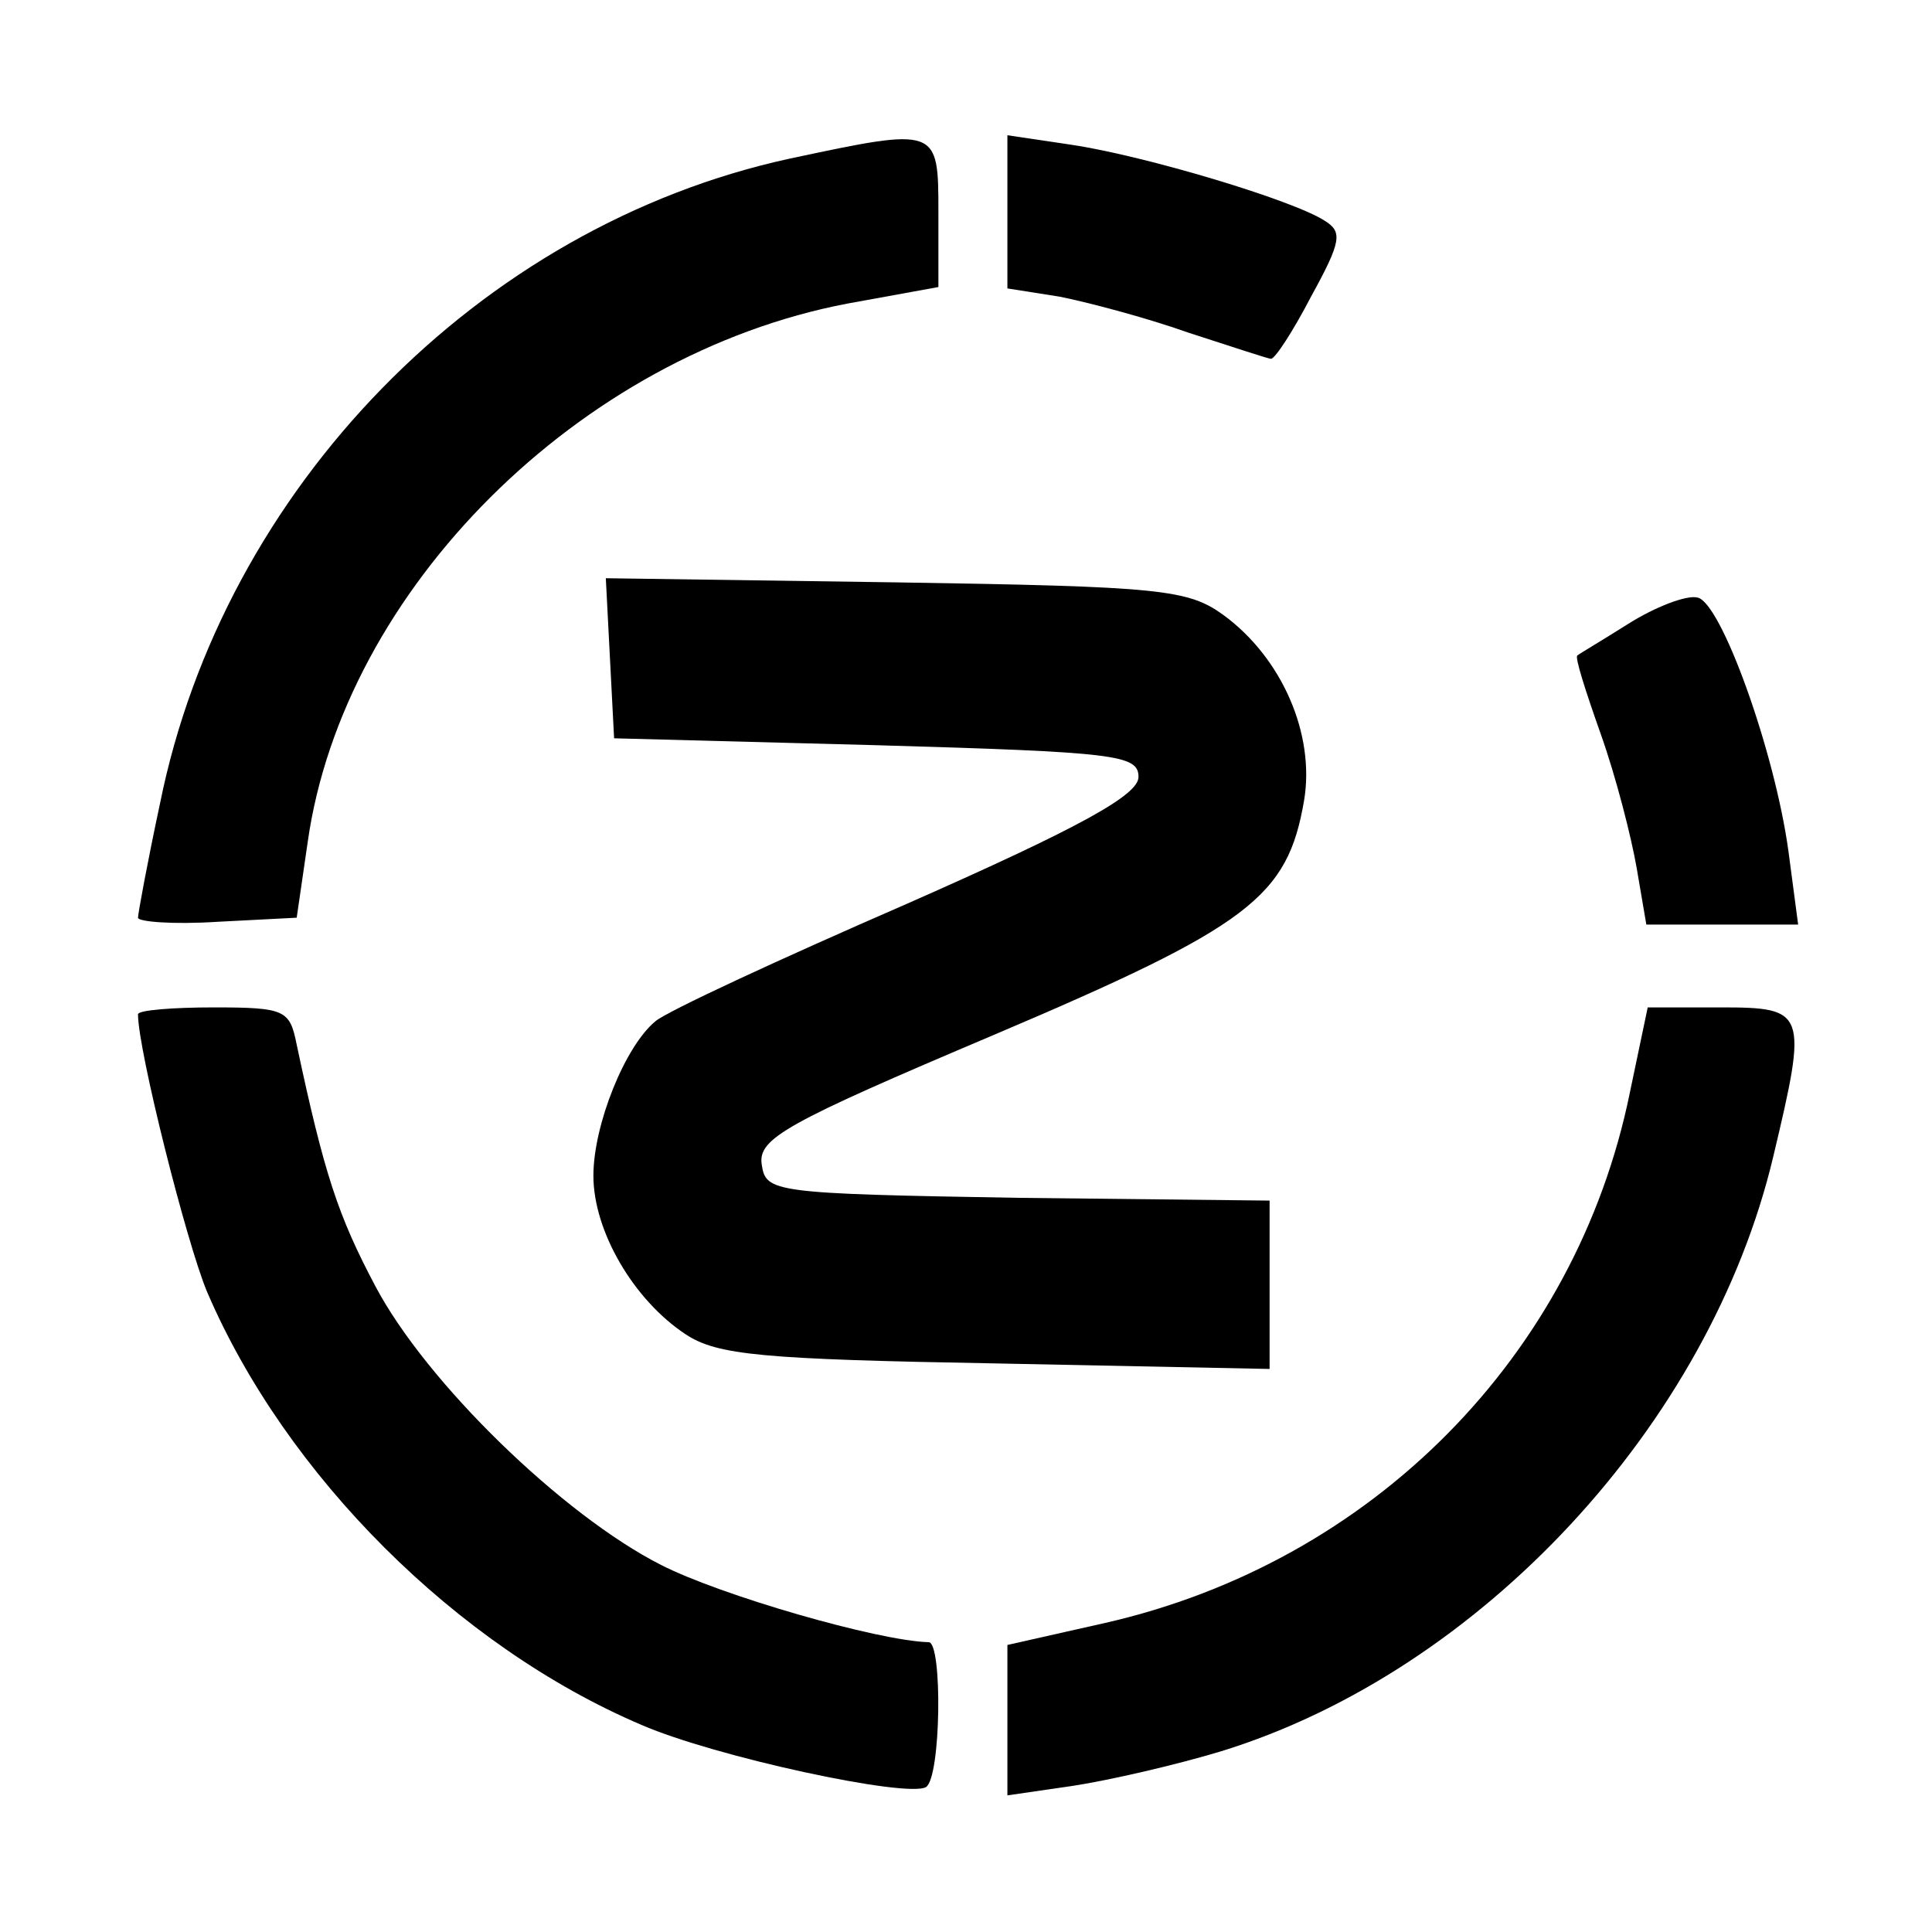
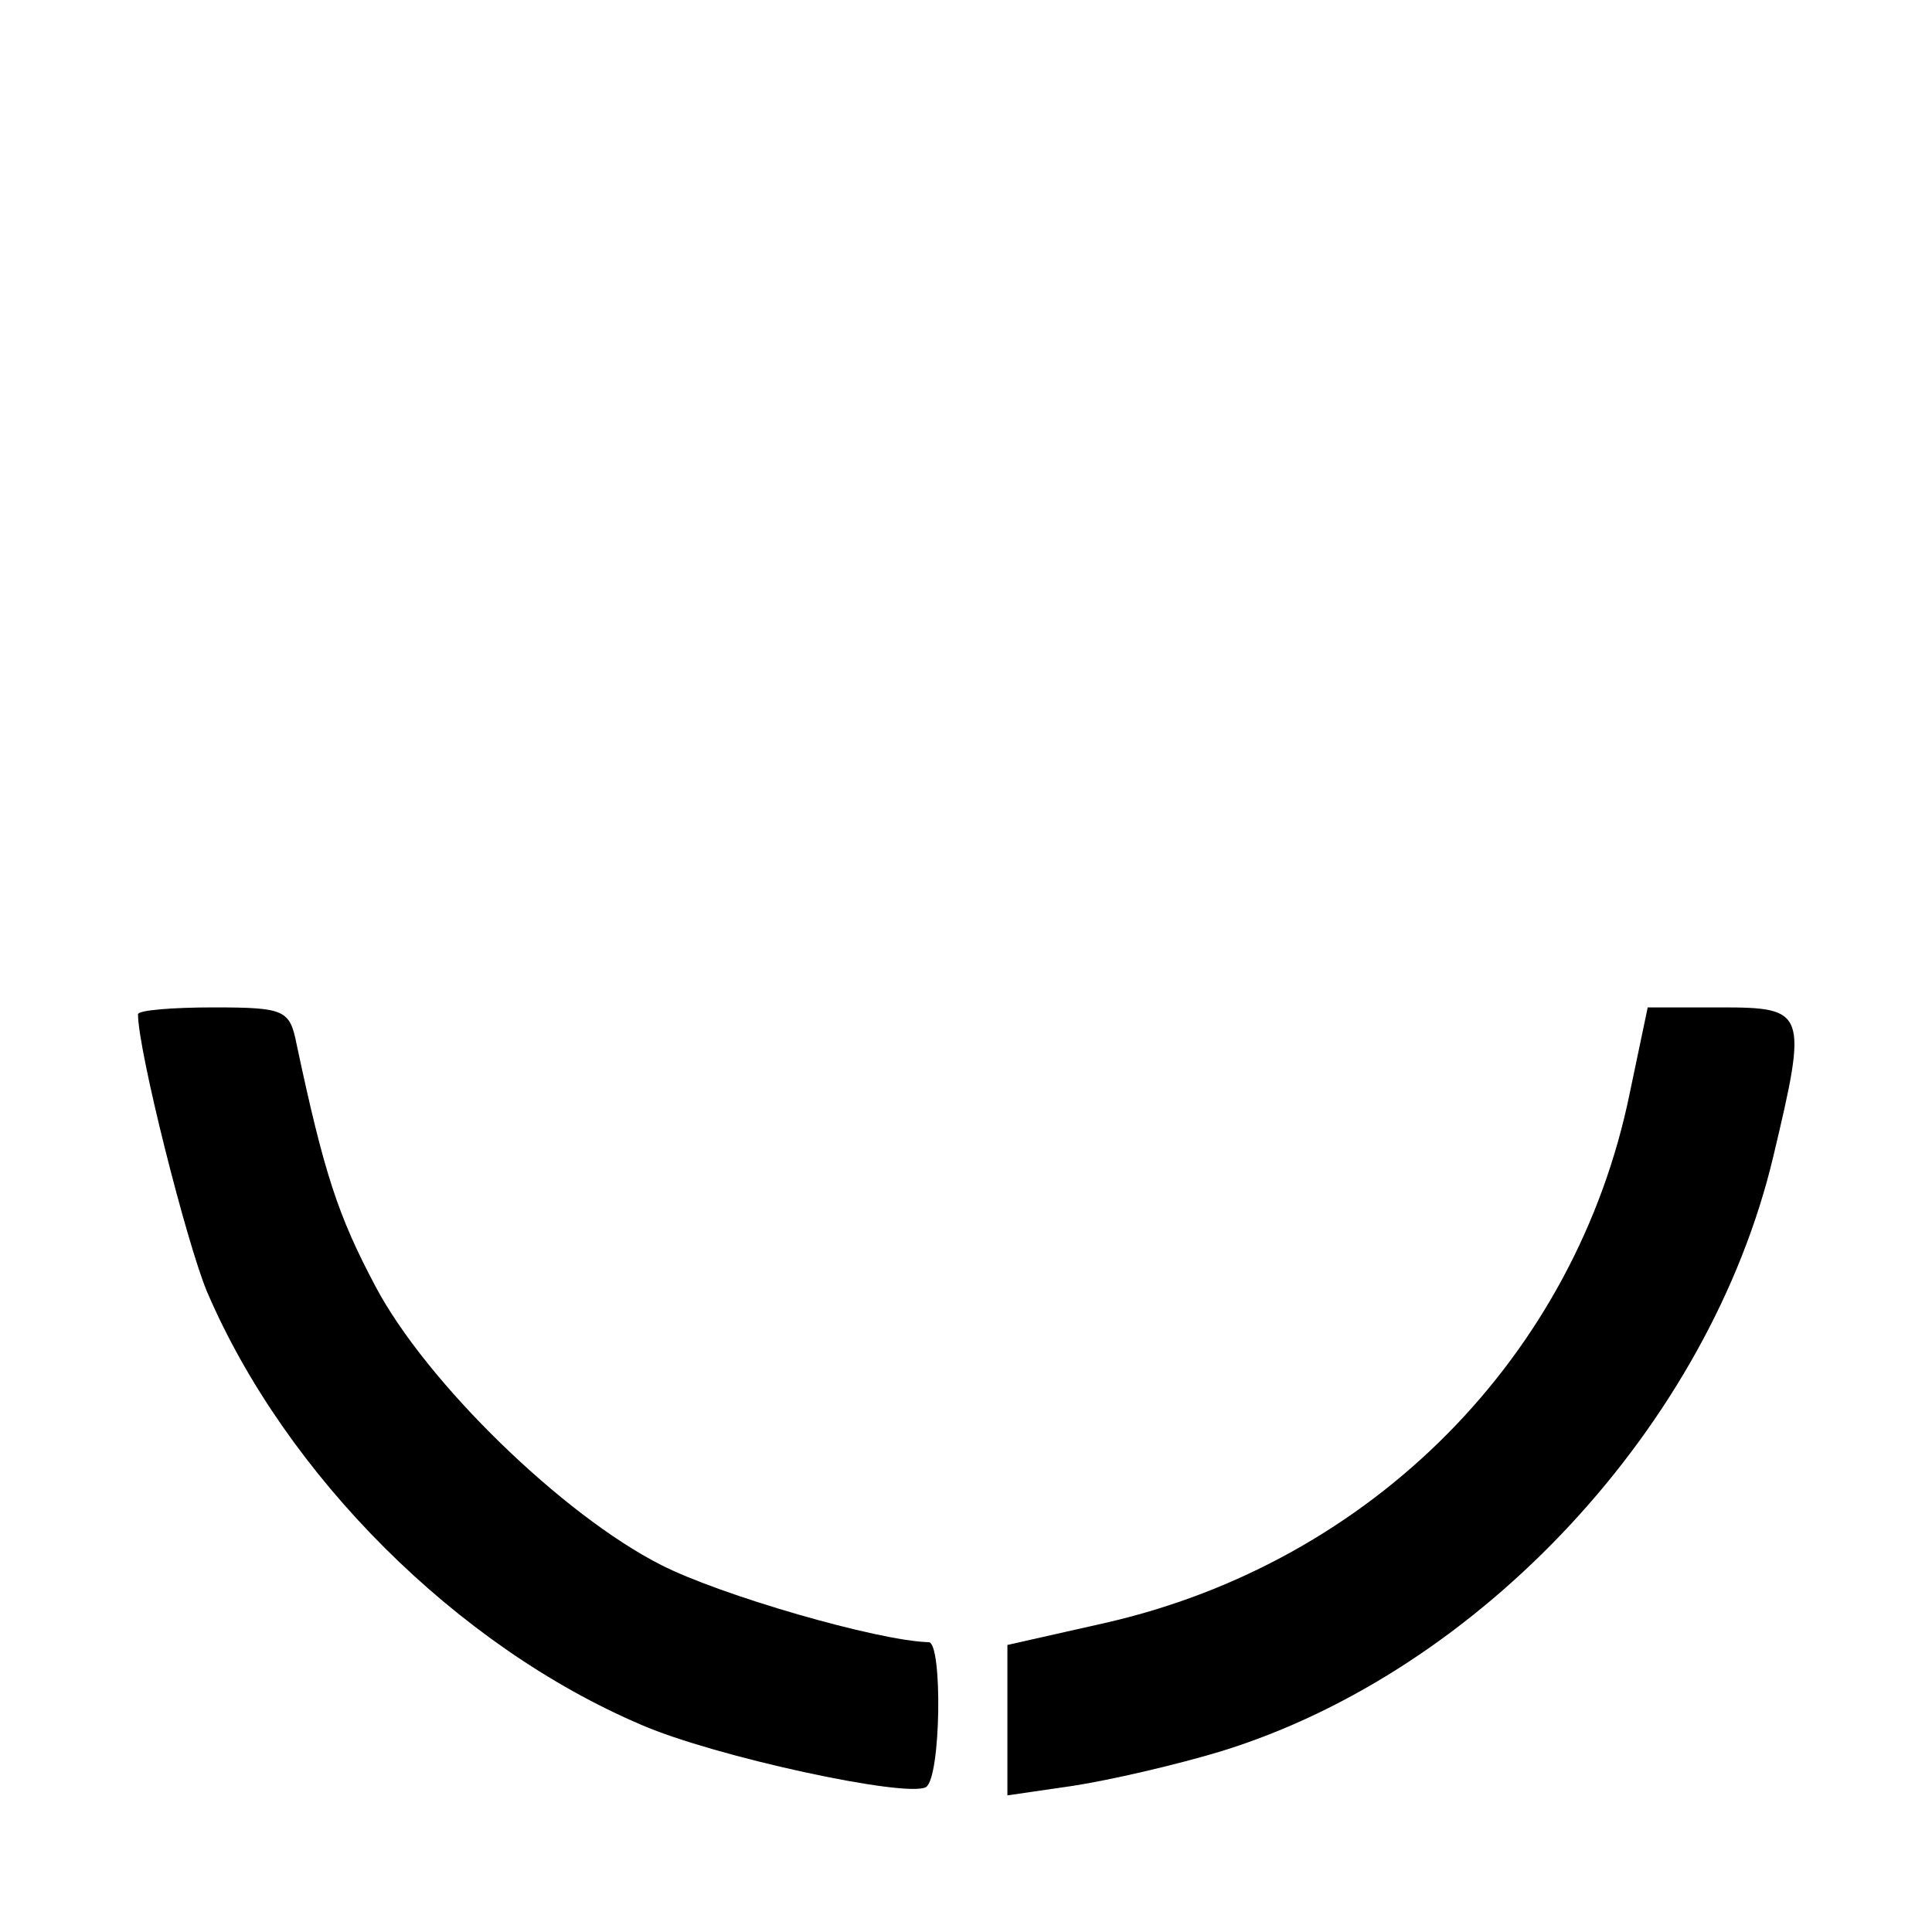
<svg xmlns="http://www.w3.org/2000/svg" version="1.0" width="140pt" height="140pt" viewBox="0 0 140 140" preserveAspectRatio="xMidYMid meet">
  <g transform="translate(0,140) scale(0.1,-0.1)" fill="#000000" stroke="none">
-     <path d="M572 1285 c-225 -49 -410 -239 -456 -467 -9 -42 -16 -80 -16 -83 0 -3 26 -5 57 -3 l58 3 8 55 c26 183 197 353 391 390 l66 12 0 54 c0 62 0 62 -108 39z" />
-     <path d="M730 1247 l0 -56 38 -6 c20 -4 62 -15 93 -26 31 -10 58 -19 60 -19 3 0 16 20 29 45 22 40 23 47 10 55 -23 15 -130 47 -183 55 l-47 7 0 -55z" />
-     <path d="M442 923 l3 -58 190 -5 c174 -5 190 -7 190 -23 0 -13 -41 -36 -168 -92 -92 -40 -174 -78 -182 -85 -22 -18 -45 -75 -45 -112 0 -40 29 -90 67 -115 23 -15 55 -18 225 -21 l198 -4 0 61 0 61 -182 2 c-178 3 -183 4 -186 24 -3 19 17 30 168 94 186 79 213 100 225 170 8 48 -16 103 -58 134 -26 19 -45 21 -238 24 l-210 3 3 -58z" />
-     <path d="M1180 948 c-19 -12 -36 -22 -37 -23 -2 -1 6 -26 17 -57 11 -31 22 -74 26 -97 l7 -41 55 0 55 0 -7 53 c-10 73 -49 181 -66 184 -8 2 -31 -7 -50 -19z" />
    <path d="M100 665 c0 -26 35 -165 50 -201 57 -133 181 -257 315 -314 53 -23 192 -53 206 -45 11 7 12 105 2 105 -37 1 -151 34 -194 56 -71 36 -170 132 -207 202 -27 51 -37 81 -57 175 -5 25 -8 27 -60 27 -30 0 -55 -2 -55 -5z" />
    <path d="M1181 608 c-39 -191 -187 -340 -380 -384 l-71 -16 0 -55 0 -54 48 7 c26 4 74 15 107 25 188 58 354 237 400 431 25 105 24 108 -38 108 l-53 0 -13 -62z" />
  </g>
</svg>